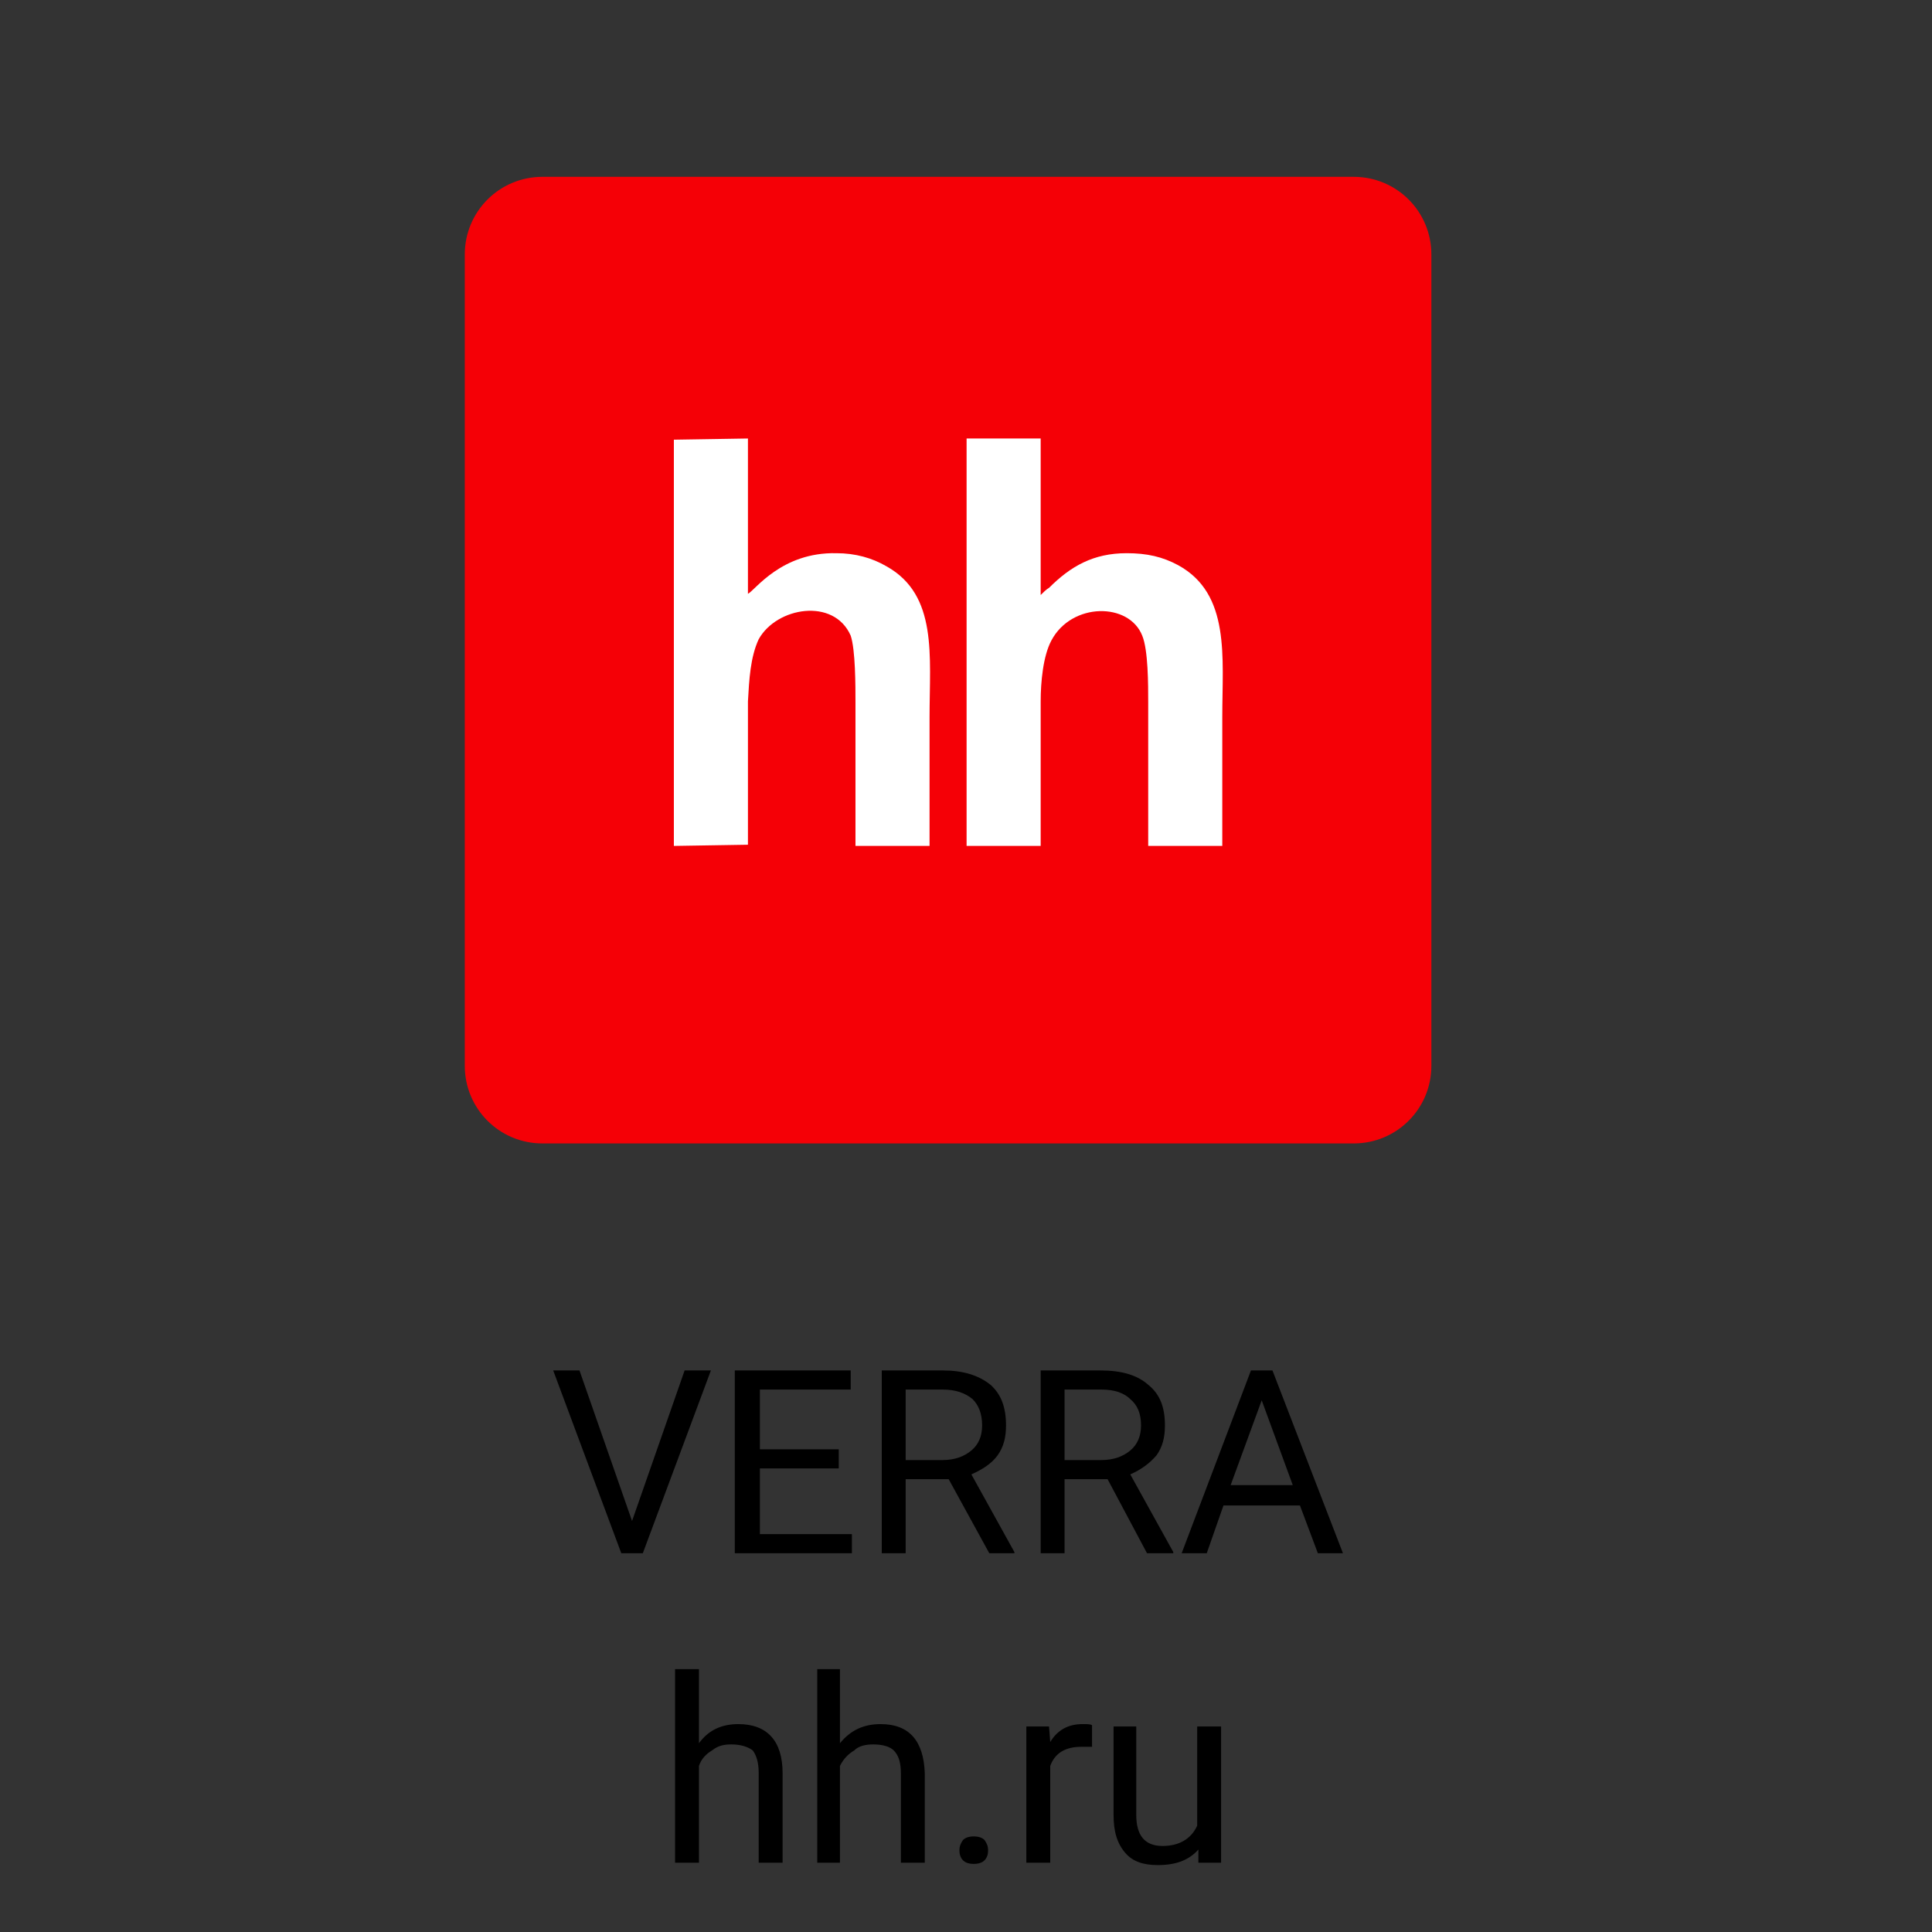
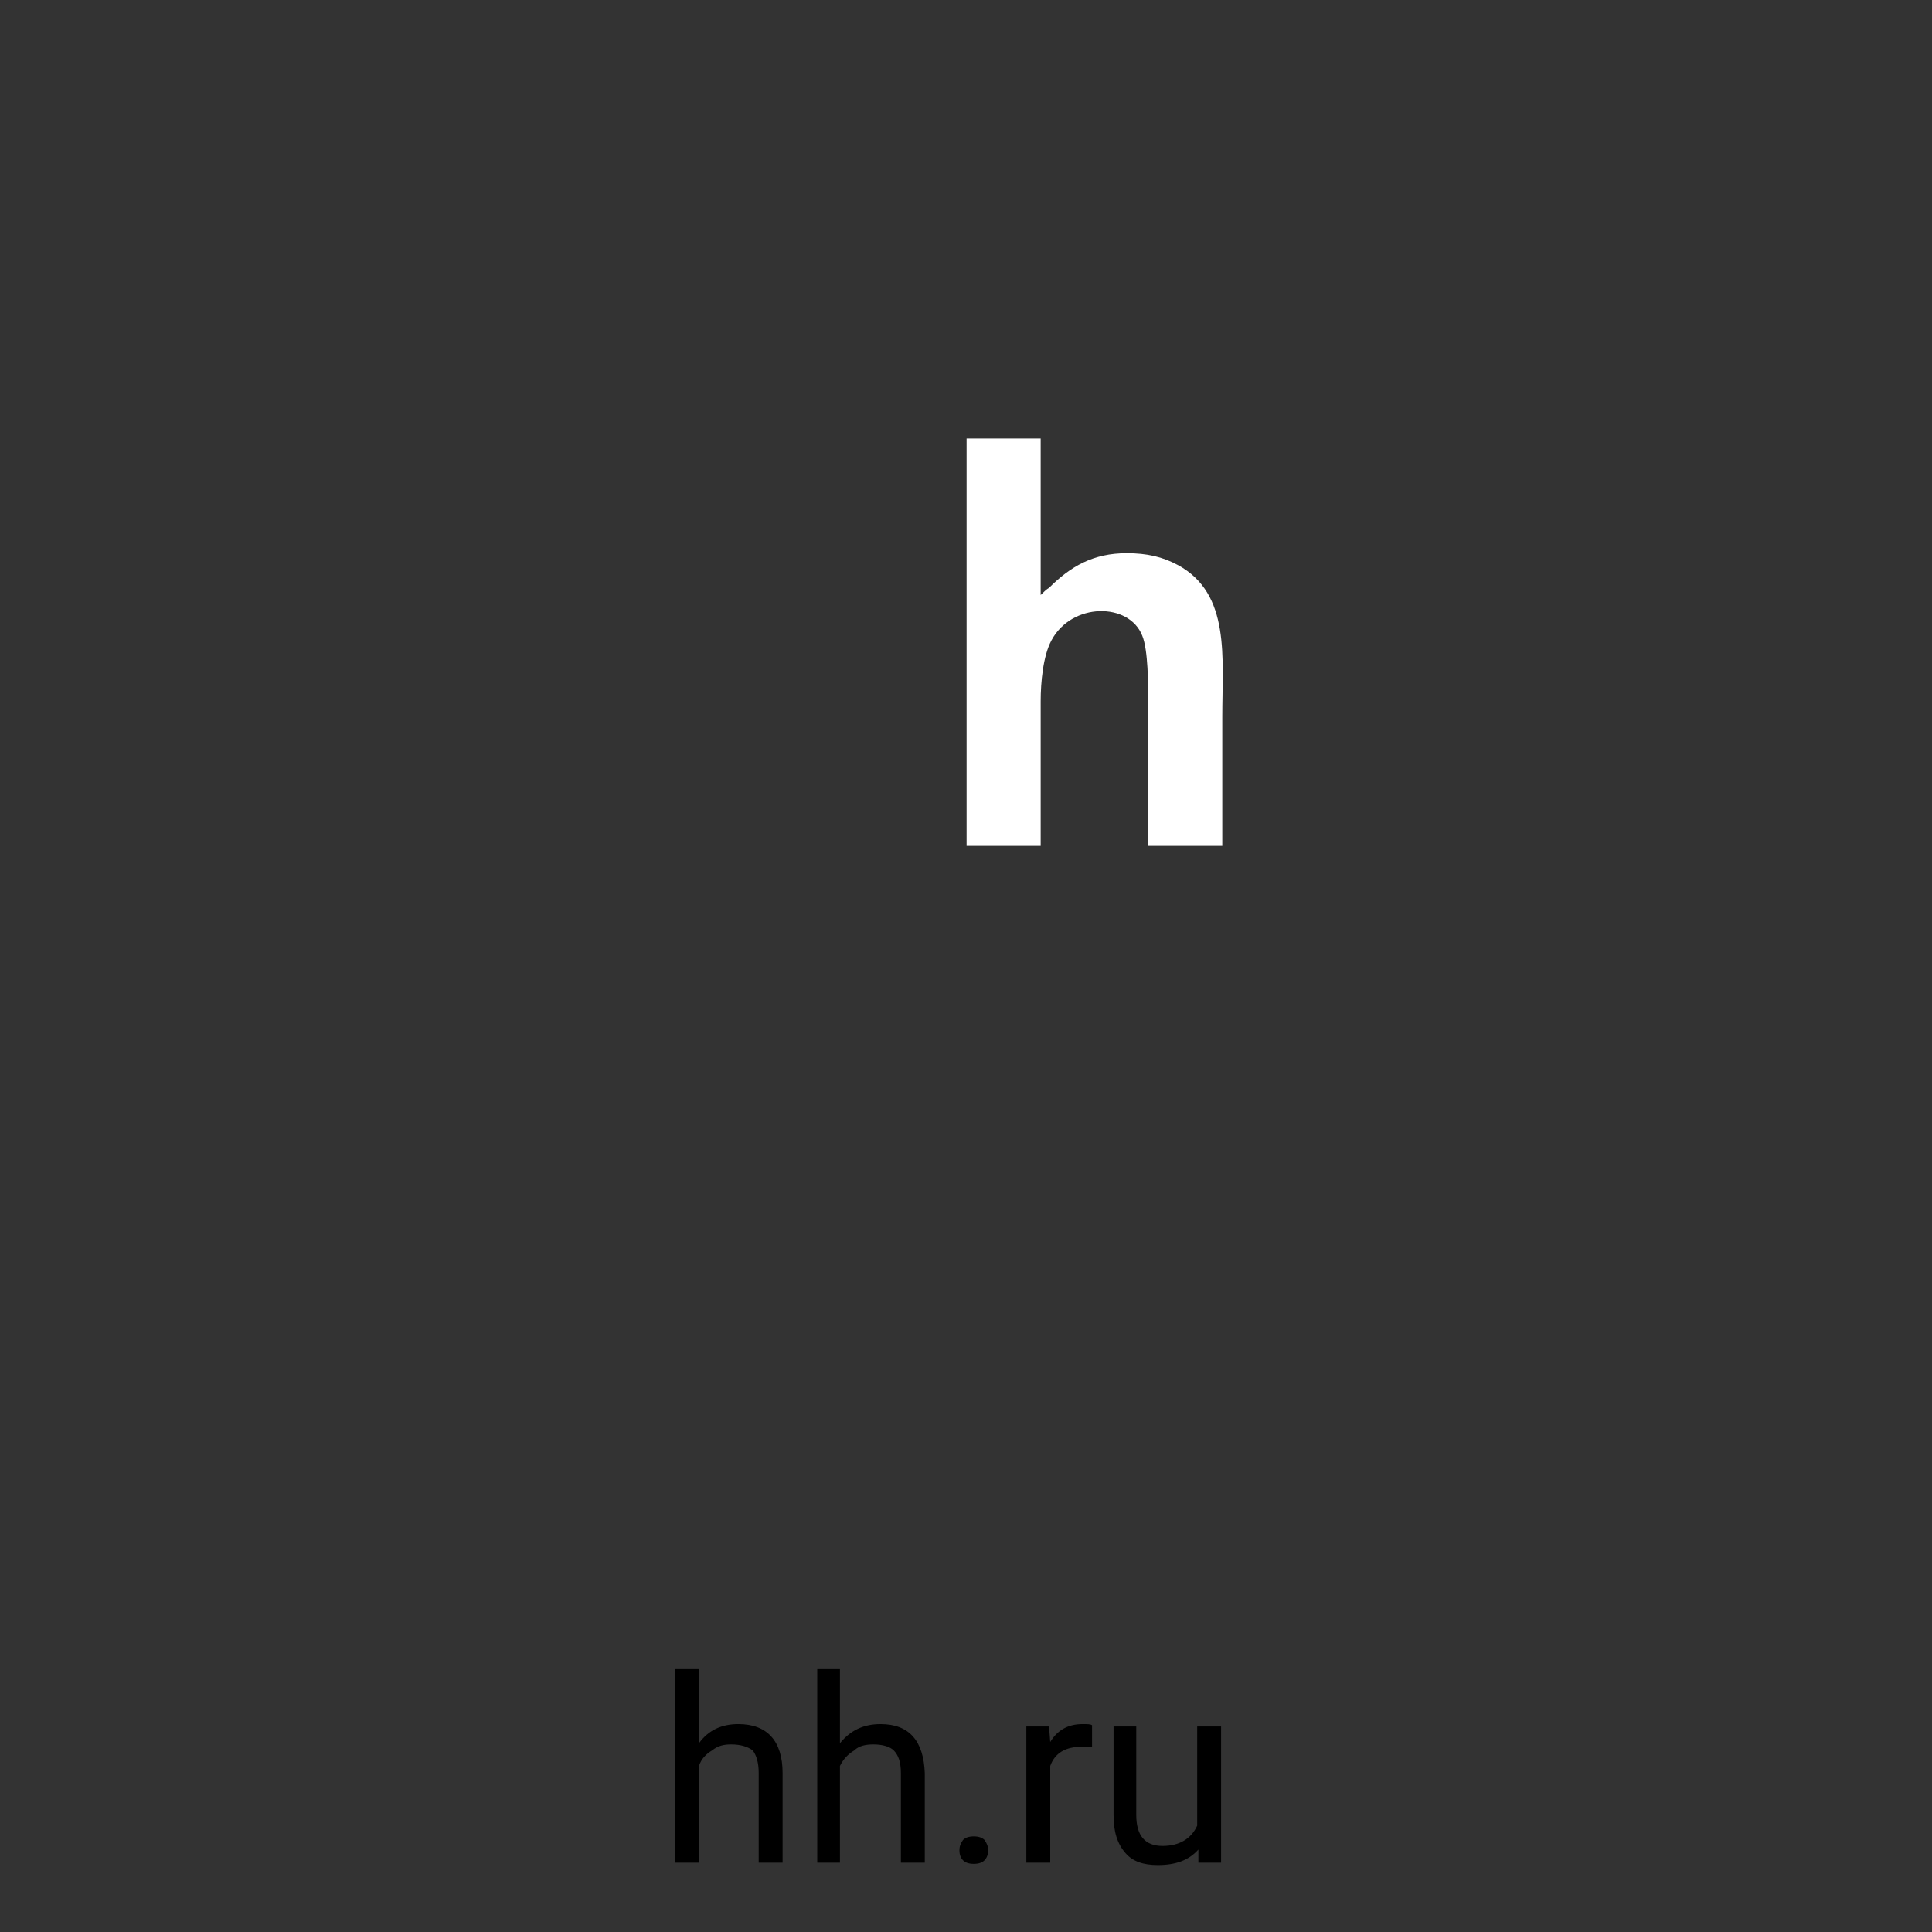
<svg xmlns="http://www.w3.org/2000/svg" xml:space="preserve" width="180px" height="180px" style="shape-rendering:geometricPrecision; text-rendering:geometricPrecision; image-rendering:optimizeQuality; fill-rule:evenodd; clip-rule:evenodd" viewBox="0 0 161700 161700">
  <rect x="0" y="0" width="161700" height="161700" fill="#333333" stroke="none" />
  <defs>
    <style type="text/css">  .fil2 {fill:none} .fil0 {fill:#F50006} .fil1 {fill:white} .fil3 {fill:black;fill-rule:nonzero}  </style>
  </defs>
  <g id="Слой_x0020_1">
    <g id="_2431355761184">
      <g>
-         <path class="fil0" d="M45400 14800l67900 0c3600,0 6500,2900 6500,6500l0 67900c0,3600 -2900,6500 -6500,6500l-67900 0c-3600,0 -6500,-2900 -6500,-6500l0 -67900c0,-3600 2900,-6500 6500,-6500z" />
        <g>
-           <path class="fil0" d="M87100 70800l-6200 0 0 -34100 6200 0 0 13100c200,-200 500,-500 700,-600 1800,-1800 3700,-2900 6500,-2900 1700,0 3000,300 4300,1000 4400,2400 3700,7700 3700,12700 0,3600 0,7200 0,10800l-6200 0c0,-4000 0,-8000 0,-12000 0,-1500 0,-4400 -500,-5600 -1100,-2800 -5900,-2800 -7600,400 -700,1300 -900,3500 -900,5100 0,4000 0,8100 0,12100zm-9200 -53800l2900 0c1600,0 3100,200 4400,400 1300,200 2500,400 3800,800 3300,800 6800,2300 9700,4000l2800 1800c1500,1000 3100,2400 4400,3600 800,700 1300,1400 1700,1800l1100 1200c2600,3400 3500,4500 5400,8400 1000,2100 1800,4300 2400,6800 600,2600 1000,5300 1100,7900l0 3100c-100,2700 -500,5300 -1100,7900 -900,3800 -2200,6500 -4000,9800 -800,1400 -1800,2900 -2800,4200l-3800 4200c-200,300 -300,300 -600,500 -1700,1600 -3100,2800 -5100,4100 -1000,600 -3500,2100 -4500,2400 -500,200 -1000,500 -1600,800 -2900,1200 -5700,1900 -8900,2500 -1300,200 -2800,300 -4400,400l-2900 0c-1600,-100 -3100,-200 -4400,-400 -6400,-1100 -11100,-3000 -16300,-6700 -1500,-1000 -3100,-2400 -4400,-3600l-2300 -2400 -3400 -4500c-300,-500 -600,-900 -900,-1500 -1800,-3300 -3100,-6000 -4000,-9800 -1100,-4500 -1100,-6200 -1100,-10600l0 -300c0,-4800 1600,-10700 3500,-14800 1500,-3000 2300,-4400 4400,-7100 300,-500 600,-800 1000,-1300l1100 -1200c400,-400 700,-800 1100,-1200l1200 -1100c1600,-1600 4500,-3700 6600,-4900 1000,-600 1900,-1100 3000,-1600 500,-200 1000,-500 1600,-700 2900,-1300 5700,-2000 8900,-2500 1300,-200 2800,-400 4400,-400zm-15300 53700l-6200 100 0 -34000 6200 -100 0 13000c600,-300 2800,-3500 7400,-3400 1600,0 3000,400 4200,1100 4300,2400 3600,7500 3600,12600 0,3600 0,7200 0,10800l-6200 0c0,-4000 0,-8000 0,-12000 0,-1400 0,-4400 -400,-5600 -1400,-3200 -6200,-2400 -7700,300 -700,1500 -800,3400 -900,5200 0,4000 0,8000 0,12000z" />
-           <path class="fil1" d="M62600 70700c0,-4000 0,-8000 0,-12000 100,-1800 200,-3700 900,-5200 1500,-2700 6300,-3500 7700,-300 400,1200 400,4200 400,5600 0,4000 0,8000 0,12000l6200 0c0,-3600 0,-7200 0,-10800 0,-5100 700,-10200 -3600,-12600 -1200,-700 -2600,-1100 -4200,-1100 -4600,-100 -6800,3100 -7400,3400l0 -13000 -6200 100 0 34000 6200 -100z" />
          <path class="fil1" d="M87100 70800c0,-4000 0,-8100 0,-12100 0,-1600 200,-3800 900,-5100 1700,-3200 6500,-3200 7600,-400 500,1200 500,4100 500,5600 0,4000 0,8000 0,12000l6200 0c0,-3600 0,-7200 0,-10800 0,-5000 700,-10300 -3700,-12700 -1300,-700 -2600,-1000 -4300,-1000 -2800,0 -4700,1100 -6500,2900 -200,100 -500,400 -700,600l0 -13100 -6200 0 0 34100 6200 0z" />
        </g>
      </g>
    </g>
    <polygon class="fil2" points="0,161700 161700,161700 161700,0 0,0 " />
    <path class="fil3" d="M58500 145900c800,-1100 1900,-1600 3300,-1600 2400,0 3700,1400 3700,4100l0 7500 -2000 0 0 -7500c0,-900 -200,-1500 -500,-1900 -400,-300 -1000,-500 -1800,-500 -600,0 -1100,100 -1600,500 -500,300 -900,700 -1100,1300l0 8100 -2000 0 0 -16200 2000 0 0 6200zm11800 0c900,-1100 2000,-1600 3400,-1600 2400,0 3600,1400 3700,4100l0 7500 -2000 0 0 -7500c0,-900 -200,-1500 -600,-1900 -300,-300 -900,-500 -1700,-500 -600,0 -1200,100 -1600,500 -500,300 -900,700 -1200,1300l0 8100 -1900 0 0 -16200 1900 0 0 6200zm10000 9000c0,-400 100,-600 300,-900 200,-200 500,-300 900,-300 400,0 700,100 900,300 200,300 300,500 300,900 0,300 -100,600 -300,800 -200,200 -500,300 -900,300 -400,0 -700,-100 -900,-300 -200,-200 -300,-500 -300,-800zm11100 -8700c-200,0 -600,0 -900,0 -1300,0 -2200,500 -2600,1600l0 8100 -2000 0 0 -11400 1900 0 100 1300c600,-1000 1500,-1500 2700,-1500 400,0 700,0 800,100l0 1800zm8900 8600c-800,900 -1900,1300 -3400,1300 -1200,0 -2100,-300 -2700,-1000 -700,-800 -1000,-1800 -1000,-3200l0 -7400 1900 0 0 7400c0,1700 700,2600 2200,2600 1400,0 2400,-600 2900,-1700l0 -8300 2000 0 0 11400 -1900 0 0 -1100z" />
-     <path class="fil3" d="M52900 127300l4400 -12600 2200 0 -5700 15300 -1800 0 -5700 -15300 2200 0 4400 12600zm17300 -4400l-6600 0 0 5500 7700 0 0 1600 -9800 0 0 -15300 9700 0 0 1600 -7600 0 0 5000 6600 0 0 1600zm9200 900l-3600 0 0 6200 -2000 0 0 -15300 5100 0c1700,0 3000,400 4000,1200 900,800 1300,1900 1300,3400 0,1000 -200,1800 -700,2500 -500,700 -1300,1200 -2200,1600l3600 6500 0 100 -2100 0 -3400 -6200zm-3600 -1600l3100 0c1000,0 1800,-300 2400,-800 600,-500 900,-1200 900,-2100 0,-1000 -300,-1700 -800,-2200 -600,-500 -1400,-800 -2500,-800l-3100 0 0 5900zm16900 1600l-3600 0 0 6200 -2000 0 0 -15300 5000 0c1800,0 3100,400 4000,1200 1000,800 1400,1900 1400,3400 0,1000 -200,1800 -700,2500 -600,700 -1300,1200 -2200,1600l3600 6500 0 100 -2200 0 -3300 -6200zm-3600 -1600l3100 0c1000,0 1800,-300 2400,-800 600,-500 900,-1200 900,-2100 0,-1000 -300,-1700 -900,-2200 -500,-500 -1300,-800 -2400,-800l-3100 0 0 5900zm19700 3800l-6400 0 -1400 4000 -2100 0 5800 -15300 1800 0 5900 15300 -2100 0 -1500 -4000zm-5800 -1700l5200 0 -2600 -7100 -2600 7100z" />
  </g>
</svg>